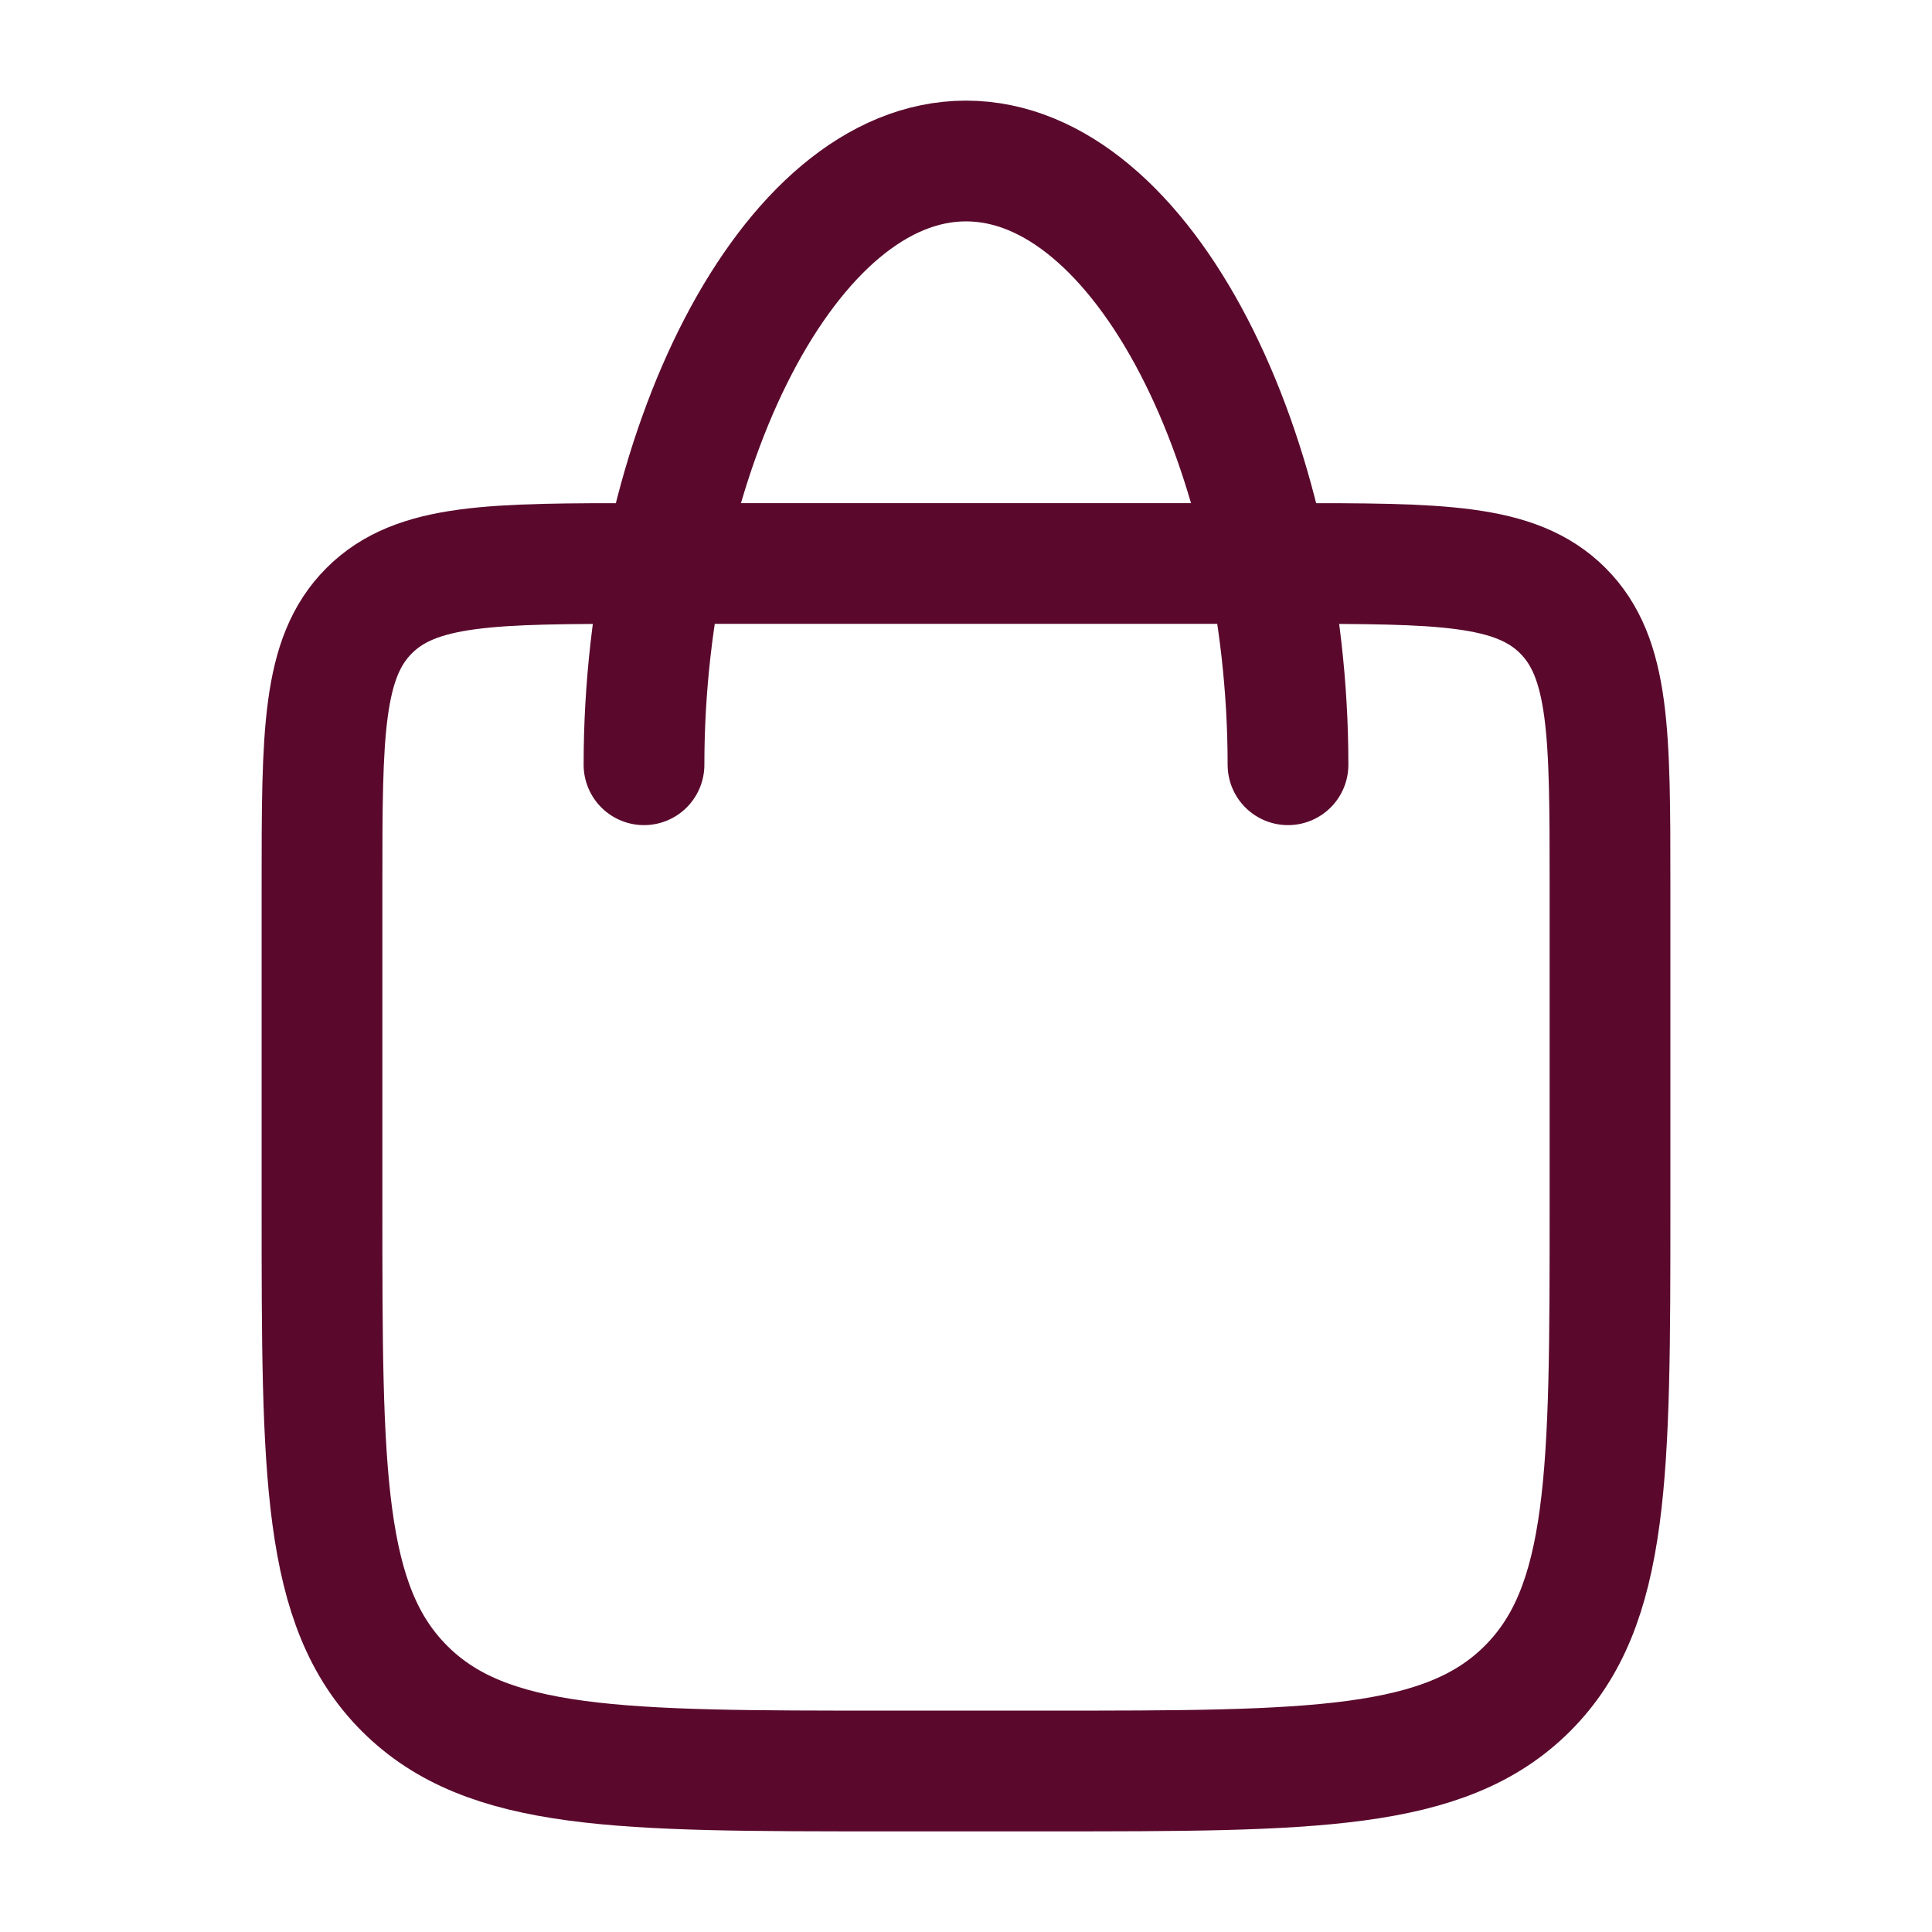
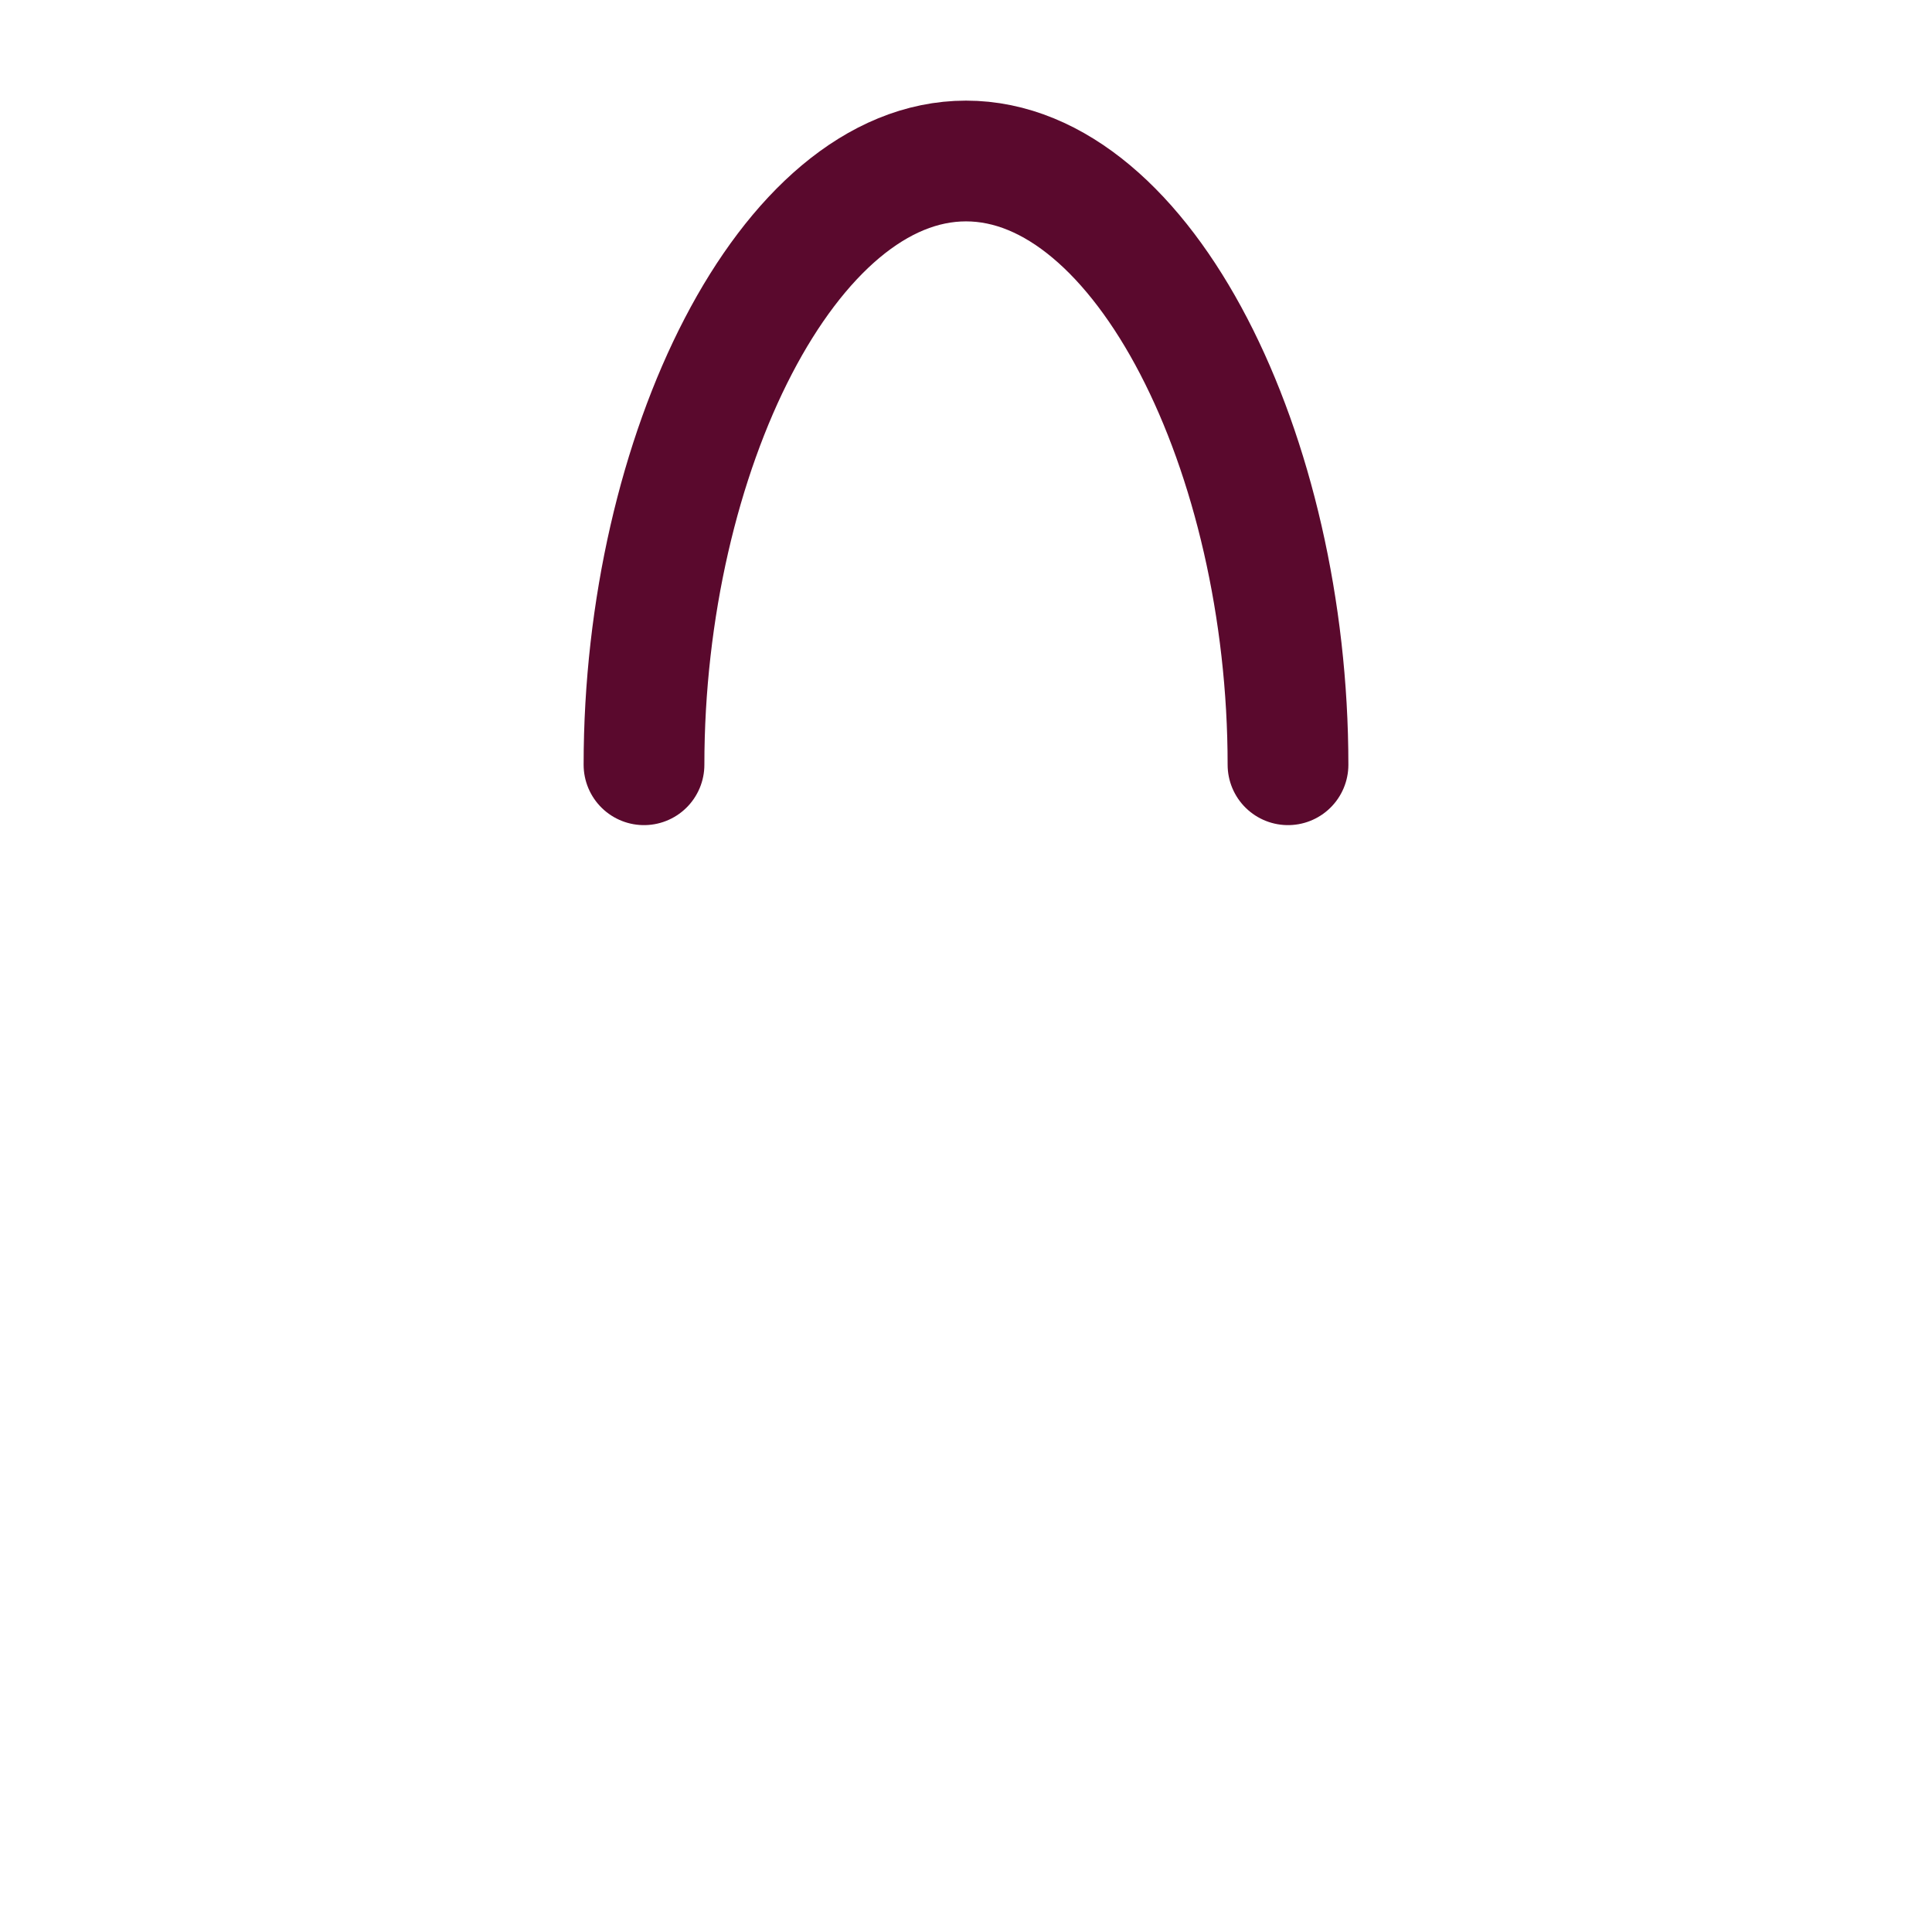
<svg xmlns="http://www.w3.org/2000/svg" width="24" height="24" viewBox="0 0 24 24" fill="none">
-   <path d="M8 7H16C17.886 7 18.828 7 19.414 7.586C20 8.172 20 9.114 20 11V15C20 18.3 20 19.95 18.975 20.975C17.95 22 16.3 22 13 22H11C7.7 22 6.05 22 5.025 20.975C4 19.95 4 18.3 4 15V11C4 9.114 4 8.172 4.586 7.586C5.172 7 6.114 7 8 7Z" stroke="#5A092D" stroke-width="1.5" stroke-linecap="round" stroke-linejoin="round" />
  <path d="M16 9.5C16 5.634 14.21 2 12 2C9.79 2 8 5.634 8 9.5" stroke="#5A092D" stroke-width="1.5" stroke-linecap="round" stroke-linejoin="round" />
</svg>